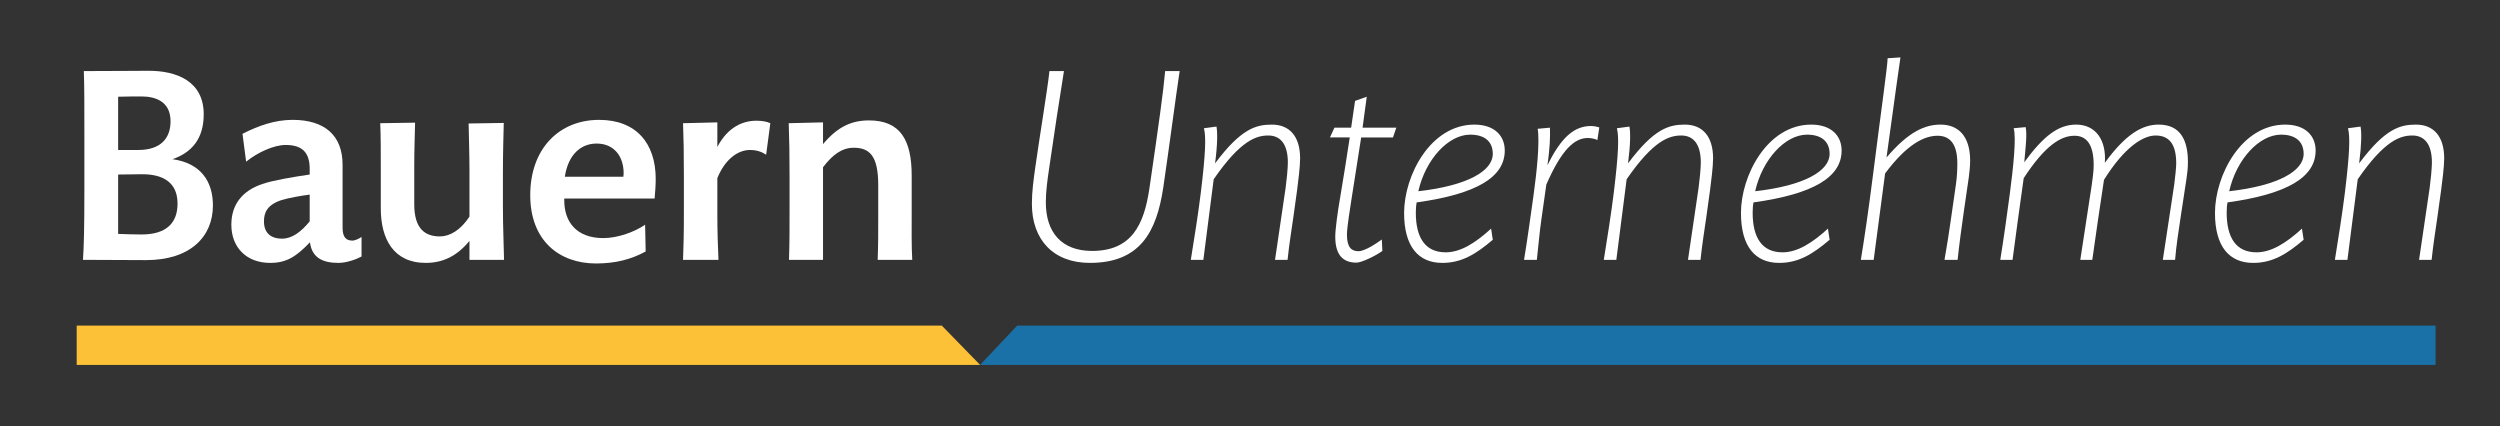
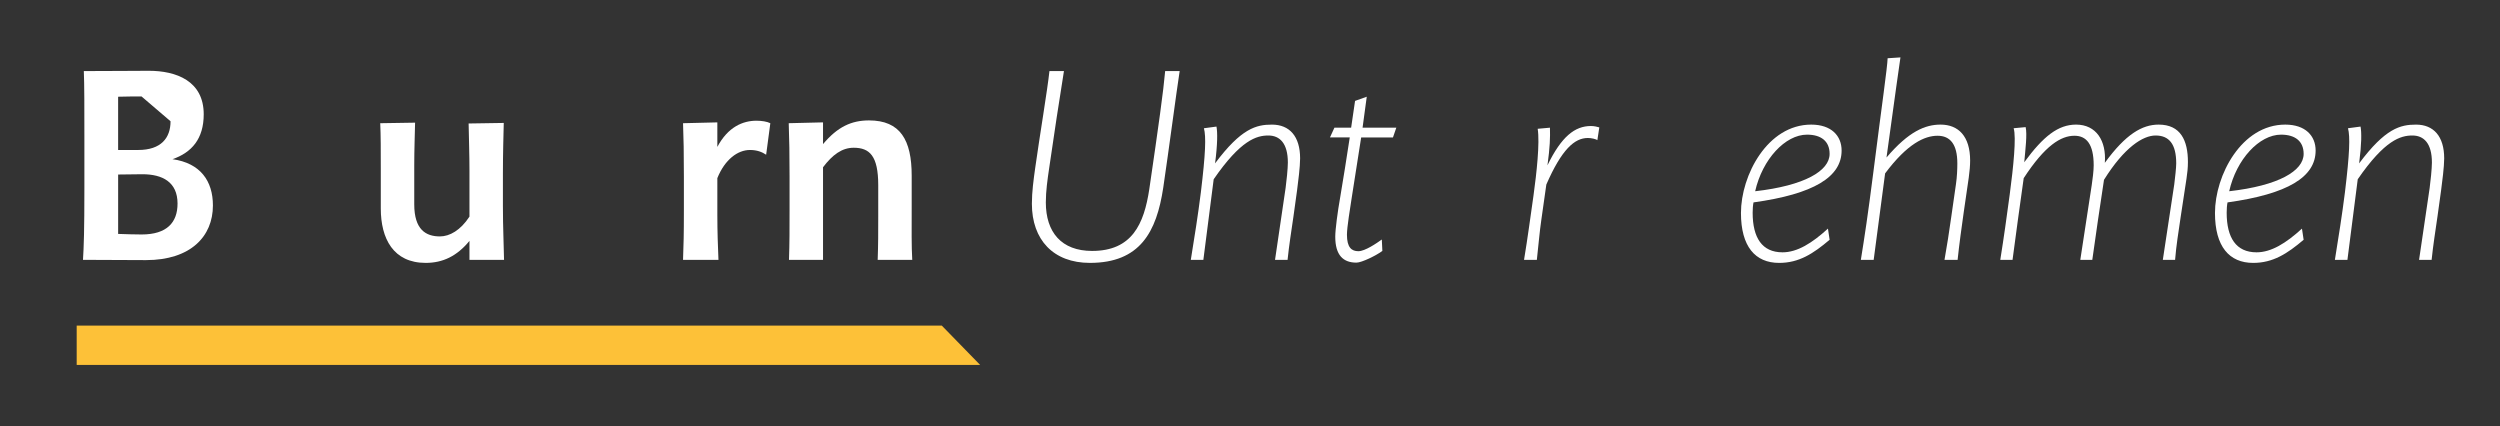
<svg xmlns="http://www.w3.org/2000/svg" version="1.1" id="Layer_1" x="0px" y="0px" width="249.449px" height="42.52px" viewBox="0 0 249.449 42.52" enable-background="new 0 0 249.449 42.52" xml:space="preserve">
  <rect x="0" y="0" width="249.449" height="42.52" fill="#333333" stroke="none" />
  <rect y="0" fill="none" width="249.449" height="42.52" />
  <g>
    <g>
-       <path fill="#FFFFFF" d="M14.569,25.954c-1.475,0-4.062-0.027-6.288-0.027c0.083-1.335,0.139-2.895,0.139-7.207v-4.701    c0-3.117,0-5.676-0.056-6.927c2.588,0,5.37-0.029,6.483-0.029c2.726,0,5.48,1.003,5.48,4.341c0,2.448-1.197,3.813-3.116,4.479    c2.782,0.389,4.034,2.171,4.034,4.619C21.246,23.59,19.021,25.954,14.569,25.954z M14.124,9.624c-0.5,0-1.586,0-2.337,0.027v5.314    c0.863,0,1.558,0,2.002,0c2.282,0,3.228-1.197,3.228-2.865C17.017,10.068,15.431,9.624,14.124,9.624z M14.208,17.385    c-0.612,0-1.865,0.029-2.42,0.029v5.926c0.584,0.027,1.836,0.056,2.337,0.056c2.531,0,3.59-1.196,3.59-3.088    C17.714,18.164,16.21,17.385,14.208,17.385z" />
-       <path fill="#FFFFFF" d="M33.766,26.232c-1.502,0-2.643-0.472-2.837-2.057c-1.391,1.444-2.337,2.057-3.979,2.057    c-2.337,0-3.867-1.528-3.867-3.811c0-2.031,1.113-3.394,3.088-4.061c1.057-0.363,3.033-0.697,4.73-0.946v-0.557    c0-1.53-0.64-2.393-2.393-2.393c-1.169,0-2.782,0.724-3.951,1.669l-0.361-2.782c1.585-0.806,3.227-1.391,5.007-1.391    c3.199,0,4.979,1.559,4.979,4.48v6.288c0,0.946,0.362,1.279,0.975,1.279c0.278,0,0.667-0.195,0.918-0.361v1.948    C35.575,25.872,34.573,26.232,33.766,26.232z M30.901,19.416c-0.862,0.113-2.143,0.335-2.838,0.557    c-1.419,0.474-1.725,1.252-1.725,2.116c0,1.113,0.64,1.724,1.809,1.724c0.974,0,1.864-0.641,2.754-1.724    C30.901,21.642,30.901,20.363,30.901,19.416z" />
+       <path fill="#FFFFFF" d="M14.569,25.954c-1.475,0-4.062-0.027-6.288-0.027c0.083-1.335,0.139-2.895,0.139-7.207v-4.701    c0-3.117,0-5.676-0.056-6.927c2.588,0,5.37-0.029,6.483-0.029c2.726,0,5.48,1.003,5.48,4.341c0,2.448-1.197,3.813-3.116,4.479    c2.782,0.389,4.034,2.171,4.034,4.619C21.246,23.59,19.021,25.954,14.569,25.954z M14.124,9.624c-0.5,0-1.586,0-2.337,0.027v5.314    c0.863,0,1.558,0,2.002,0c2.282,0,3.228-1.197,3.228-2.865z M14.208,17.385    c-0.612,0-1.865,0.029-2.42,0.029v5.926c0.584,0.027,1.836,0.056,2.337,0.056c2.531,0,3.59-1.196,3.59-3.088    C17.714,18.164,16.21,17.385,14.208,17.385z" />
      <path fill="#FFFFFF" d="M46.843,25.927v-1.892c-1.252,1.53-2.671,2.196-4.368,2.196c-3.228,0-4.479-2.42-4.479-5.425v-3.839    c0-2.086,0-3.422-0.056-4.673l3.477-0.055c-0.027,1.335-0.083,2.727-0.083,4.256v3.895c0,2.532,1.168,3.2,2.559,3.2    c0.974,0,2.06-0.611,2.95-1.976v-4.59c0-1.503-0.056-3.201-0.084-4.702l3.506-0.055c-0.028,1.196-0.084,3.032-0.084,5.035v3.227    c0,2.309,0.084,3.589,0.112,5.398H46.843z" />
-       <path fill="#FFFFFF" d="M65.316,19.807h-9.014c0,0.11,0,0.083,0,0.194c0,2.142,1.224,3.756,3.894,3.756    c1.475,0,3.172-0.641,4.173-1.336l0.056,2.672c-1.474,0.806-3.06,1.196-4.952,1.196c-3.673,0-6.566-2.282-6.566-6.817    c0-4.646,2.893-7.512,6.872-7.512c3.701,0,5.648,2.337,5.648,5.898C65.428,18.415,65.373,19.249,65.316,19.807z M59.53,14.324    c-1.585,0-2.838,1.113-3.172,3.313h5.843c0-0.14,0.027-0.196,0.027-0.335C62.228,15.576,61.254,14.324,59.53,14.324z" />
      <path fill="#FFFFFF" d="M76.446,15.438c-0.417-0.278-0.918-0.473-1.614-0.473c-1.224,0-2.504,0.946-3.256,2.811v3.644    c0,1.726,0.056,3.143,0.112,4.507h-3.534c0.056-1.781,0.084-2.281,0.084-5.064v-3.255c0-2.337-0.028-3.811-0.084-5.314    l3.422-0.083v2.448c1.058-2.003,2.56-2.614,3.896-2.614c0.529,0,1.058,0.082,1.391,0.249L76.446,15.438z" />
      <path fill="#FFFFFF" d="M87.575,25.927c0.055-1.475,0.055-2.781,0.055-4.341v-3.115c0-2.922-0.862-3.729-2.448-3.729    c-1.168,0-2.114,0.696-3.061,1.948c0,1.948,0,9.237,0,9.237h-3.395c0.056-1.752,0.056-2.977,0.056-5.121V17.58    c0-2.143-0.027-3.757-0.083-5.287l3.422-0.083v2.17c1.446-1.725,2.837-2.365,4.59-2.365c3.117,0,4.257,1.948,4.257,5.509v3.117    c0,2.309-0.028,3.895,0.056,5.286H87.575z" />
      <path fill="#FFFFFF" d="M116.065,18.749c-0.669,4.396-2.31,7.482-7.317,7.482c-3.645,0-5.787-2.307-5.787-5.897    c0-1.196,0.166-2.393,0.333-3.589c0.445-3.171,1.225-7.817,1.419-9.653h1.447c-0.445,2.753-1.001,6.398-1.474,9.681    c-0.167,1.142-0.334,2.283-0.334,3.423c0,2.976,1.558,4.842,4.618,4.842c3.979,0,5.175-2.672,5.704-6.149    c0.945-6.455,1.417-9.849,1.585-11.796h1.447C117.372,9.262,116.621,14.993,116.065,18.749z" />
      <path fill="#FFFFFF" d="M129.42,18.999l-0.362,2.616c-0.224,1.557-0.418,2.727-0.585,4.313h-1.251l1.056-7.178    c0.084-0.585,0.224-1.947,0.224-2.533c0-1.919-0.806-2.697-1.947-2.697c-1.169,0-2.755,0.444-5.454,4.367l-1.03,8.041h-1.252    c0.362-2.225,0.724-4.507,1.002-6.732c0.472-3.896,0.528-5.565,0.306-6.399l1.252-0.167c0.111,0.556,0.111,1.752-0.14,3.672    c2.617-3.505,4.118-3.868,5.677-3.868c1.753,0,2.809,1.169,2.809,3.367C129.724,16.635,129.53,18.164,129.42,18.999z" />
      <path fill="#FFFFFF" d="M138.99,13.713h-3.173c-0.306,2.002-0.611,3.895-0.946,6.038c-0.139,0.946-0.473,2.894-0.473,3.672    c0,1.28,0.473,1.642,1.141,1.642s1.837-0.805,2.338-1.168l0.055,1.141c-0.584,0.444-2.059,1.168-2.587,1.168    c-1.308,0-2.113-0.724-2.113-2.588c0-0.723,0.249-2.559,0.472-3.811c0.278-1.614,0.695-4.258,0.974-6.094h-1.975l0.445-0.973    h1.668l0.391-2.672l1.167-0.417l-0.418,3.089h3.368L138.99,13.713z" />
-       <path fill="#FFFFFF" d="M141.354,20.196c-0.057,0.278-0.084,0.667-0.084,1.029c0,2.503,0.946,3.952,2.977,3.952    c1.476,0,2.95-0.917,4.536-2.366l0.167,1.114c-1.642,1.391-3.062,2.307-5.036,2.307c-2.393,0-3.813-1.64-3.813-4.979    c0-3.755,2.644-8.82,7.012-8.82c2.003,0,3.032,1.112,3.032,2.587C150.146,17.663,147.364,19.361,141.354,20.196z M146.696,13.435    c-2.17,0-4.452,2.448-5.175,5.647c4.924-0.557,7.429-2.032,7.429-3.728C148.95,14.101,148.115,13.435,146.696,13.435z" />
      <path fill="#FFFFFF" d="M159.383,13.991c-0.111-0.112-0.584-0.223-0.945-0.223c-1.335,0-2.615,1.142-4.146,4.646l-0.501,3.535    c-0.166,1.142-0.277,2.448-0.445,3.978h-1.278c0.36-2.17,0.64-4.285,0.945-6.427c0.307-2.226,0.64-5.23,0.417-6.65l1.223-0.11    c0.03,0.973,0,1.947-0.248,3.755c1.391-2.866,2.726-3.922,4.34-3.922c0.334,0,0.639,0.083,0.833,0.138L159.383,13.991z" />
-       <path fill="#FFFFFF" d="M170.624,18.999l-0.362,2.616c-0.223,1.557-0.418,2.727-0.585,4.313h-1.25l1.056-7.178    c0.084-0.585,0.224-1.947,0.224-2.533c0-1.919-0.809-2.697-1.948-2.697c-1.17,0-2.755,0.444-5.453,4.367l-1.029,8.041h-1.251    c0.36-2.225,0.723-4.507,1.001-6.732c0.473-3.896,0.527-5.565,0.306-6.399l1.252-0.167c0.11,0.556,0.11,1.752-0.139,3.672    c2.615-3.505,4.117-3.868,5.676-3.868c1.751,0,2.81,1.169,2.81,3.367C170.93,16.635,170.734,18.164,170.624,18.999z" />
      <path fill="#FFFFFF" d="M174.964,20.196c-0.057,0.278-0.085,0.667-0.085,1.029c0,2.503,0.945,3.952,2.979,3.952    c1.474,0,2.948-0.917,4.534-2.366l0.166,1.114c-1.642,1.391-3.059,2.307-5.034,2.307c-2.395,0-3.812-1.64-3.812-4.979    c0-3.755,2.643-8.82,7.01-8.82c2.004,0,3.033,1.112,3.033,2.587C183.755,17.663,180.974,19.361,174.964,20.196z M180.305,13.435    c-2.17,0-4.451,2.448-5.176,5.647c4.925-0.557,7.429-2.032,7.429-3.728C182.558,14.101,181.723,13.435,180.305,13.435z" />
      <path fill="#FFFFFF" d="M196.442,17.719l-0.501,3.45c-0.224,1.585-0.444,3.171-0.612,4.757h-1.308    c0.25-1.42,0.473-2.811,0.667-4.229l0.475-3.311c0.11-0.724,0.139-1.53,0.139-2.086c0-1.92-0.724-2.755-1.976-2.755    c-1.279,0-3.005,0.779-5.231,3.757l-1.14,8.625h-1.28c0.362-2.253,0.695-4.396,1.253-8.792c0.862-6.816,1.391-10.406,1.418-11.324    l1.28-0.084c-0.141,1.002-0.528,3.645-1.392,9.988c2.226-2.614,3.866-3.283,5.397-3.283c1.782,0,2.948,1.169,2.948,3.59    C196.58,16.524,196.525,17.107,196.442,17.719z" />
      <path fill="#FFFFFF" d="M218.171,17.802l-0.584,3.84c-0.223,1.529-0.444,2.865-0.557,4.285h-1.224l1.142-7.54    c0.082-0.641,0.194-1.669,0.194-2.086c0-1.947-0.725-2.781-2.06-2.781c-1.251,0-3.116,1.167-5.146,4.422    c-0.391,2.532-0.808,5.426-1.168,7.986h-1.197l1.14-7.456c0.084-0.557,0.196-1.42,0.196-1.976c0-2.115-0.724-2.95-1.92-2.95    c-1.336,0-2.922,0.947-5.063,4.23c-0.362,2.504-0.778,5.647-1.114,8.151h-1.223c0.361-2.253,0.639-4.257,0.944-6.538    c0.362-2.726,0.669-5.704,0.39-6.594l1.197-0.111c0.166,0.722-0.027,2.226-0.139,3.505c1.918-2.615,3.394-3.756,5.174-3.756    c2.004,0,3.033,1.613,2.866,3.813c2.088-2.865,3.729-3.813,5.37-3.813c2.197,0,2.92,1.586,2.92,3.729    C218.31,16.718,218.256,17.246,218.171,17.802z" />
      <path fill="#FFFFFF" d="M222.261,20.196c-0.057,0.278-0.084,0.667-0.084,1.029c0,2.503,0.946,3.952,2.979,3.952    c1.474,0,2.948-0.917,4.533-2.366l0.167,1.114c-1.641,1.391-3.06,2.307-5.034,2.307c-2.394,0-3.812-1.64-3.812-4.979    c0-3.755,2.642-8.82,7.012-8.82c2.003,0,3.031,1.112,3.031,2.587C231.053,17.663,228.271,19.361,222.261,20.196z M227.603,13.435    c-2.17,0-4.452,2.448-5.175,5.647c4.925-0.557,7.428-2.032,7.428-3.728C229.855,14.101,229.021,13.435,227.603,13.435z" />
      <path fill="#FFFFFF" d="M243.571,18.999l-0.362,2.616c-0.221,1.557-0.416,2.727-0.583,4.313h-1.252l1.057-7.178    c0.083-0.585,0.224-1.947,0.224-2.533c0-1.919-0.808-2.697-1.947-2.697c-1.17,0-2.754,0.444-5.454,4.367l-1.029,8.041h-1.251    c0.36-2.225,0.723-4.507,1.002-6.732c0.472-3.896,0.528-5.565,0.305-6.399l1.252-0.167c0.112,0.556,0.112,1.752-0.14,3.672    c2.616-3.505,4.118-3.868,5.678-3.868c1.751,0,2.809,1.169,2.809,3.367C243.878,16.635,243.684,18.164,243.571,18.999z" />
    </g>
-     <polygon fill="#1A71A8" points="243.021,36.41 97.795,36.41 101.492,32.491 243.021,32.491  " />
    <polygon fill="#FDC138" points="97.795,36.41 7.652,36.41 7.652,32.491 93.974,32.491  " />
  </g>
</svg>